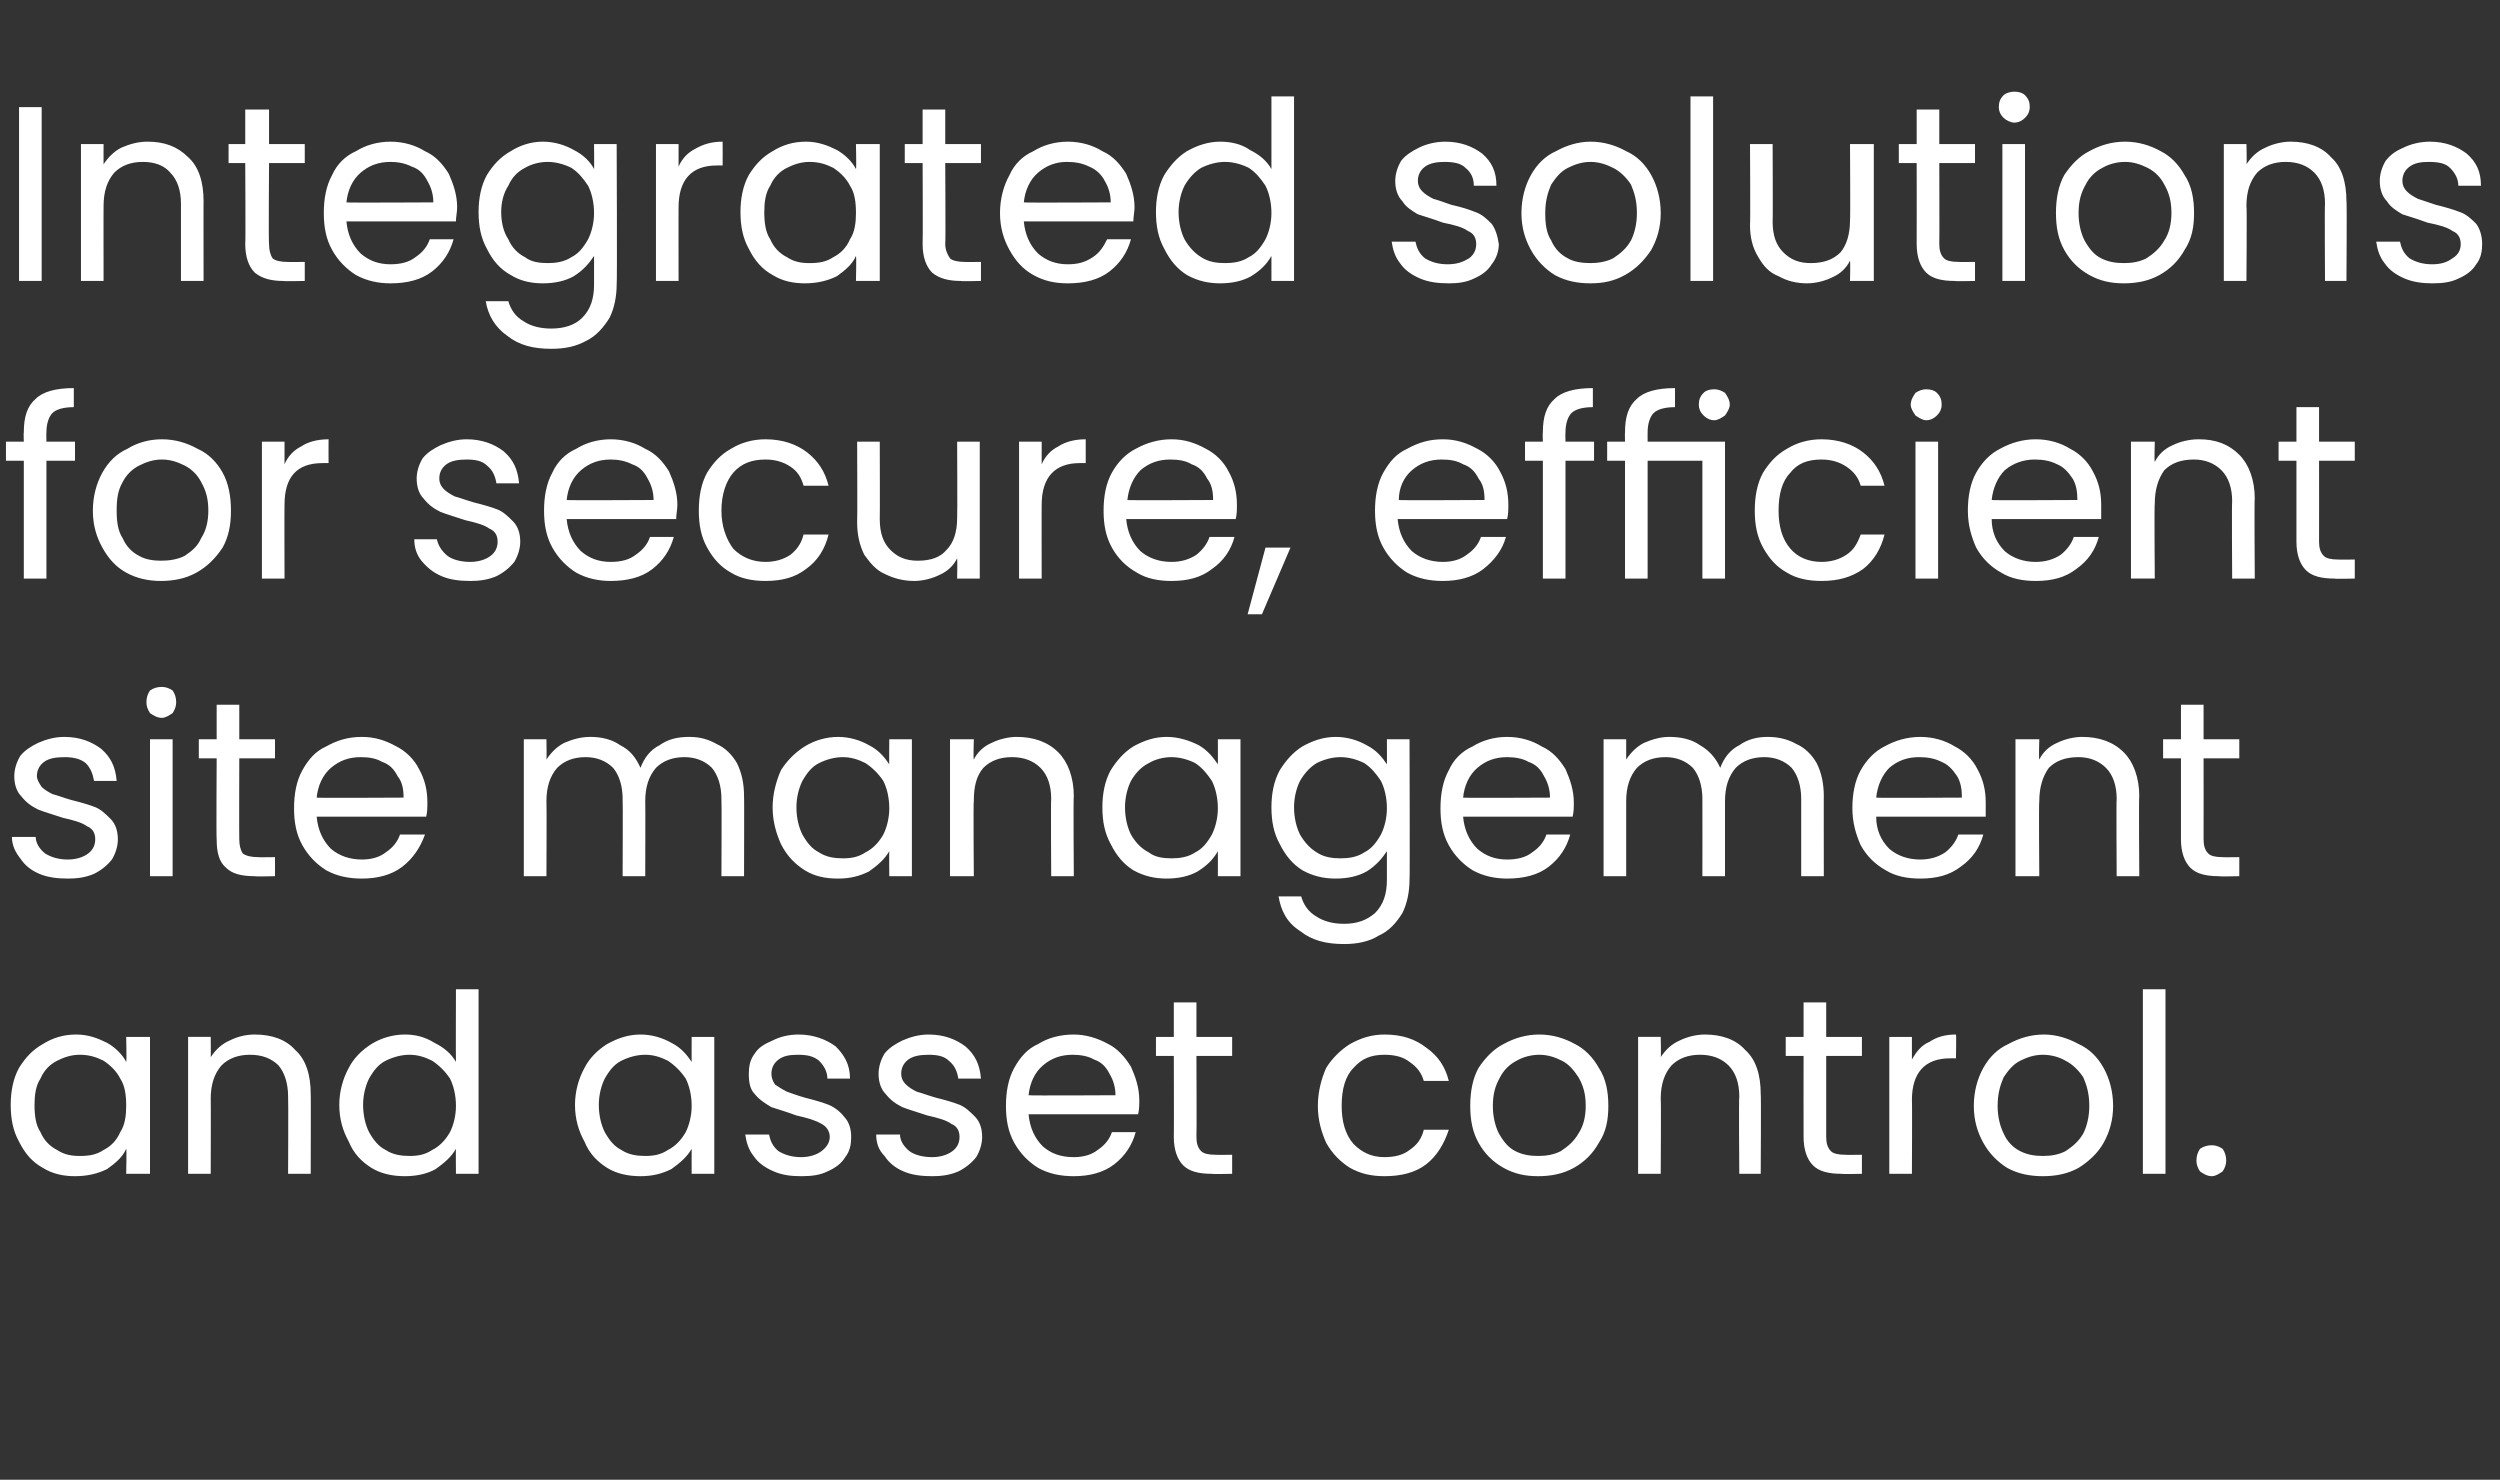
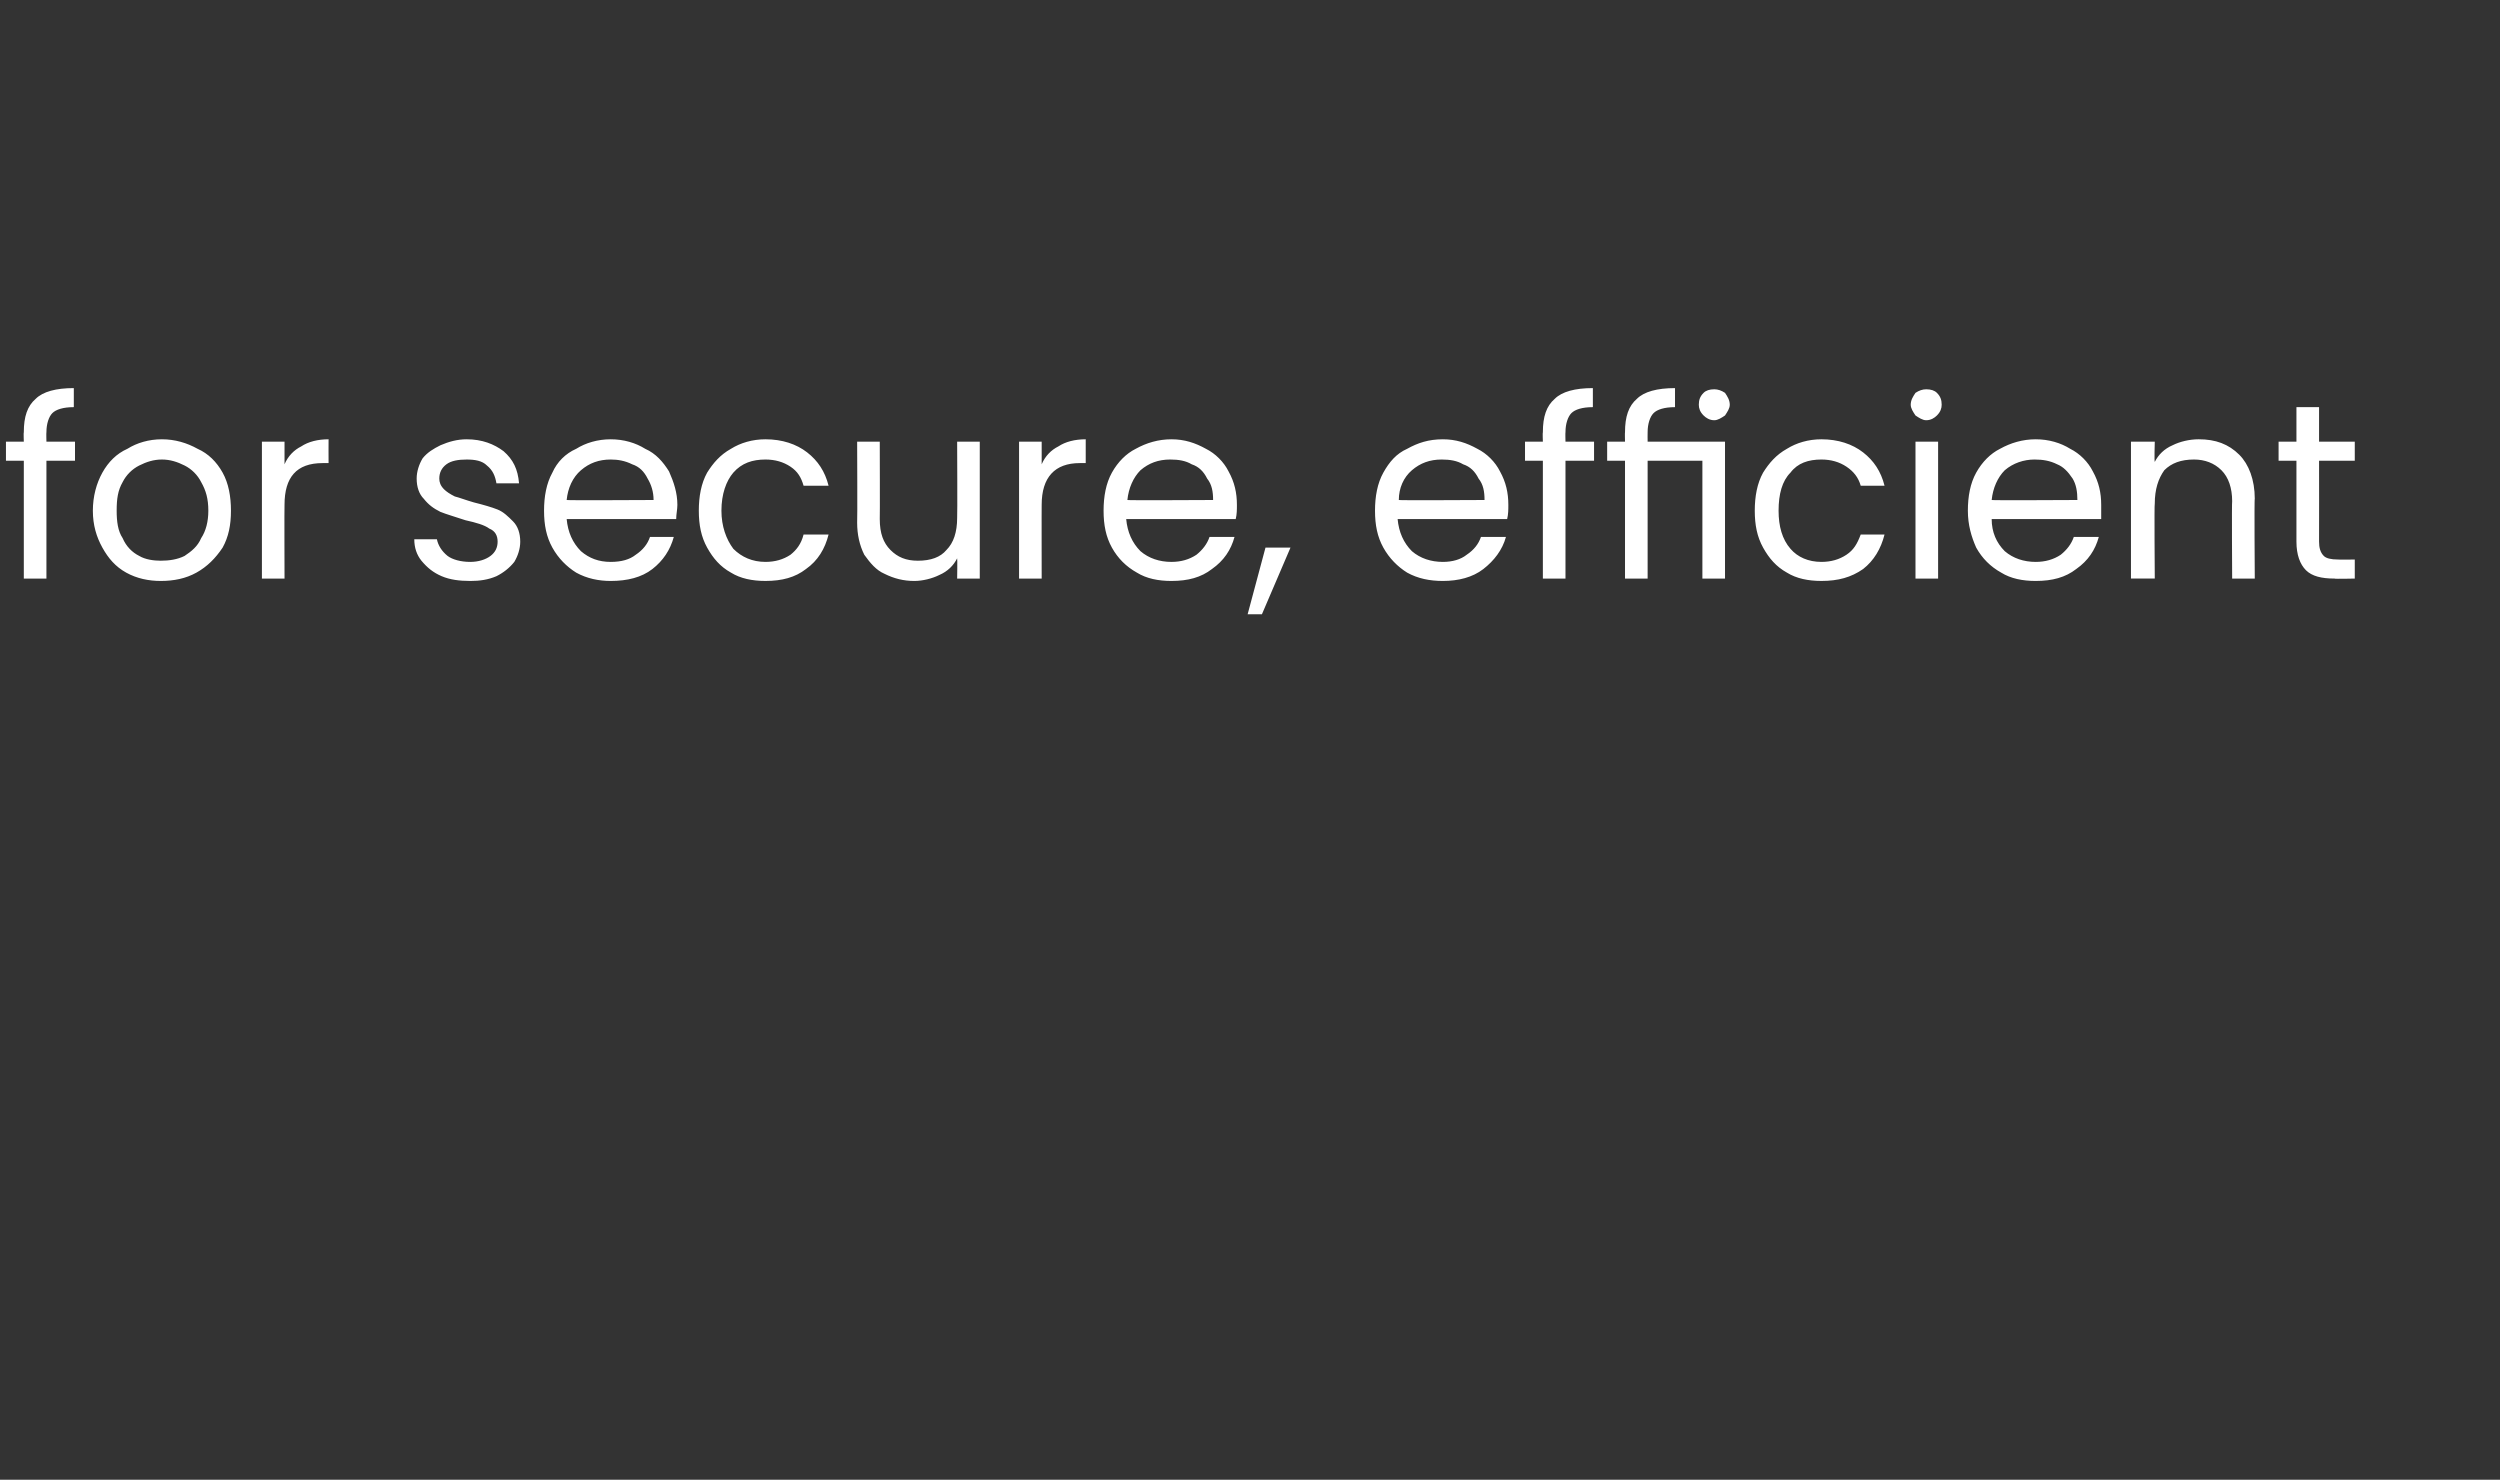
<svg xmlns="http://www.w3.org/2000/svg" version="1.1" width="210px" height="124.3px" viewBox="0 -9 210 124.3" style="top:-9px">
  <rect x="0" y="-9" width="210" height="124.3" fill="#333333" stroke="none" />
  <desc>Integrated solutions for secure, efficient site management and asset control.</desc>
  <defs />
  <g id="Polygon27695">
-     <path d="m.9 83.8c0-1.1.2-2.2.7-3.1c.5-.8 1.1-1.5 2-2c.8-.5 1.7-.8 2.8-.8c1 0 1.8.3 2.6.7c.7.4 1.3 1 1.6 1.6c.05.03 0-2.1 0-2.1l2 0l0 11.5l-2 0c0 0 .05-2.1 0-2.1c-.3.7-.9 1.2-1.6 1.7c-.8.4-1.7.6-2.7.6c-1 0-1.9-.2-2.7-.7c-.9-.5-1.5-1.2-2-2.2c-.5-.9-.7-1.9-.7-3.1c0 0 0 0 0 0zm9.7.1c0-.9-.1-1.7-.5-2.3c-.3-.6-.8-1.1-1.4-1.5c-.6-.3-1.2-.5-2-.5c-.7 0-1.3.2-1.9.5c-.6.3-1.1.8-1.4 1.5c-.4.6-.5 1.4-.5 2.2c0 .9.1 1.7.5 2.3c.3.7.8 1.2 1.4 1.5c.6.4 1.2.5 1.9.5c.8 0 1.4-.1 2-.5c.6-.3 1.1-.8 1.4-1.5c.4-.6.5-1.4.5-2.2c0 0 0 0 0 0zm10.8-6c1.4 0 2.6.4 3.4 1.3c.9.8 1.3 2.1 1.3 3.7c.02-.05 0 6.7 0 6.7l-1.9 0c0 0 .03-6.47 0-6.5c0-1.1-.3-2-.8-2.6c-.6-.6-1.4-.9-2.4-.9c-1 0-1.8.3-2.4.9c-.6.7-.9 1.6-.9 2.8c.02-.03 0 6.3 0 6.3l-1.9 0l0-11.5l1.9 0c0 0 .02 1.67 0 1.7c.4-.6.9-1.1 1.6-1.4c.6-.3 1.3-.5 2.1-.5c0 0 0 0 0 0zm7.1 5.9c0-1.1.3-2.2.8-3.1c.4-.8 1.1-1.5 1.9-2c.8-.5 1.8-.8 2.8-.8c.9 0 1.7.2 2.5.7c.8.4 1.4.9 1.8 1.6c-.02-.01 0-6.1 0-6.1l1.9 0l0 15.5l-1.9 0c0 0-.02-2.13 0-2.1c-.4.7-1 1.2-1.7 1.7c-.7.4-1.6.6-2.6.6c-1 0-2-.2-2.8-.7c-.8-.5-1.5-1.2-1.9-2.2c-.5-.9-.8-1.9-.8-3.1c0 0 0 0 0 0zm9.8.1c0-.9-.2-1.7-.5-2.3c-.4-.6-.9-1.1-1.5-1.5c-.6-.3-1.2-.5-1.9-.5c-.7 0-1.4.2-2 .5c-.6.3-1 .8-1.4 1.5c-.3.6-.5 1.4-.5 2.2c0 .9.2 1.7.5 2.3c.4.7.8 1.2 1.4 1.5c.6.4 1.3.5 2 .5c.7 0 1.3-.1 1.9-.5c.6-.3 1.1-.8 1.5-1.5c.3-.6.5-1.4.5-2.2c0 0 0 0 0 0zm10-.1c0-1.1.3-2.2.8-3.1c.4-.8 1.1-1.5 1.9-2c.9-.5 1.8-.8 2.8-.8c1 0 1.9.3 2.6.7c.8.4 1.3 1 1.7 1.6c-.01.03 0-2.1 0-2.1l1.9 0l0 11.5l-1.9 0c0 0-.01-2.1 0-2.1c-.4.7-1 1.2-1.7 1.7c-.8.4-1.6.6-2.6.6c-1 0-2-.2-2.8-.7c-.8-.5-1.5-1.2-1.9-2.2c-.5-.9-.8-1.9-.8-3.1c0 0 0 0 0 0zm9.8.1c0-.9-.2-1.7-.5-2.3c-.4-.6-.9-1.1-1.5-1.5c-.6-.3-1.2-.5-1.9-.5c-.7 0-1.4.2-2 .5c-.6.3-1 .8-1.4 1.5c-.3.6-.5 1.4-.5 2.2c0 .9.2 1.7.5 2.3c.4.7.8 1.2 1.4 1.5c.6.4 1.3.5 2 .5c.7 0 1.3-.1 1.9-.5c.6-.3 1.1-.8 1.5-1.5c.3-.6.5-1.4.5-2.2c0 0 0 0 0 0zm9.2 5.9c-.9 0-1.6-.1-2.3-.4c-.7-.3-1.3-.7-1.7-1.3c-.4-.5-.6-1.1-.7-1.8c0 0 2 0 2 0c.1.5.3 1 .8 1.4c.5.3 1.1.5 1.9.5c.7 0 1.3-.2 1.7-.5c.4-.3.7-.7.7-1.2c0-.5-.3-.9-.7-1.1c-.5-.3-1.2-.5-2.1-.7c-.8-.3-1.5-.5-2.1-.7c-.5-.3-1-.6-1.4-1.1c-.4-.4-.5-1-.5-1.7c0-.6.1-1.2.5-1.7c.3-.5.8-.8 1.5-1.1c.6-.3 1.3-.5 2.2-.5c1.2 0 2.3.4 3.1 1c.7.7 1.2 1.5 1.2 2.7c0 0-1.9 0-1.9 0c0-.6-.3-1.1-.7-1.5c-.5-.4-1-.5-1.8-.5c-.7 0-1.2.1-1.6.4c-.4.3-.6.7-.6 1.2c0 .3.1.6.3.9c.3.2.6.4 1 .6c.3.1.8.3 1.5.5c.8.2 1.5.4 2 .6c.5.2 1 .6 1.3 1c.4.4.6 1 .6 1.7c0 .6-.1 1.2-.5 1.7c-.3.5-.8.9-1.5 1.2c-.6.3-1.3.4-2.2.4c0 0 0 0 0 0zm11 0c-.9 0-1.7-.1-2.4-.4c-.7-.3-1.2-.7-1.6-1.3c-.5-.5-.7-1.1-.7-1.8c0 0 2 0 2 0c0 .5.3 1 .8 1.4c.4.3 1.1.5 1.9.5c.7 0 1.3-.2 1.7-.5c.4-.3.6-.7.6-1.2c0-.5-.2-.9-.7-1.1c-.4-.3-1.1-.5-2-.7c-.9-.3-1.6-.5-2.1-.7c-.6-.3-1-.6-1.4-1.1c-.4-.4-.6-1-.6-1.7c0-.6.2-1.2.5-1.7c.4-.5.9-.8 1.5-1.1c.7-.3 1.4-.5 2.2-.5c1.3 0 2.3.4 3.1 1c.8.7 1.2 1.5 1.3 2.7c0 0-1.9 0-1.9 0c-.1-.6-.3-1.1-.8-1.5c-.4-.4-1-.5-1.7-.5c-.7 0-1.3.1-1.7.4c-.4.3-.6.7-.6 1.2c0 .3.1.6.4.9c.2.2.5.4.9.6c.4.1.9.3 1.6.5c.8.2 1.5.4 2 .6c.5.2.9.6 1.3 1c.4.4.6 1 .6 1.7c0 .6-.2 1.2-.5 1.7c-.4.5-.9.9-1.5 1.2c-.7.3-1.4.4-2.2.4c0 0 0 0 0 0zm17.4-6.4c0 .4 0 .8-.1 1.2c0 0-9.2 0-9.2 0c.1 1.1.5 2 1.2 2.7c.7.6 1.5.9 2.6.9c.8 0 1.5-.2 2-.6c.6-.4 1-.9 1.2-1.5c0 0 2 0 2 0c-.3 1.1-.9 2-1.8 2.7c-.9.7-2.1 1-3.4 1c-1.1 0-2.1-.2-3-.7c-.8-.5-1.5-1.2-2-2.1c-.5-.9-.7-1.9-.7-3.1c0-1.2.2-2.3.7-3.2c.5-.9 1.1-1.6 2-2c.8-.5 1.8-.8 3-.8c1 0 2 .3 2.9.8c.8.4 1.4 1.1 1.9 1.9c.4.9.7 1.8.7 2.8c0 0 0 0 0 0zm-2-.4c0-.7-.2-1.3-.5-1.8c-.3-.6-.7-1-1.3-1.2c-.5-.3-1.2-.4-1.8-.4c-1 0-1.8.3-2.5.9c-.7.6-1.1 1.5-1.2 2.5c.04.04 7.3 0 7.3 0c0 0 0 .04 0 0zm6.8-3.3c0 0 .03 6.79 0 6.8c0 .5.1.9.4 1.2c.2.2.6.3 1.2.3c.02.02 1.4 0 1.4 0l0 1.6c0 0-1.69.04-1.7 0c-1.1 0-1.9-.2-2.4-.7c-.5-.5-.8-1.3-.8-2.4c.02-.01 0-6.8 0-6.8l-1.5 0l0-1.6l1.5 0l0-2.9l1.9 0l0 2.9l3 0l0 1.6l-3 0zm10.2 4.2c0-1.2.3-2.3.7-3.2c.5-.8 1.2-1.5 2-2c.9-.5 1.8-.8 2.9-.8c1.5 0 2.6.4 3.5 1.1c1 .7 1.6 1.6 1.9 2.8c0 0-2.1 0-2.1 0c-.2-.7-.6-1.2-1.2-1.6c-.5-.4-1.2-.6-2.1-.6c-1.1 0-1.9.3-2.6 1.1c-.7.7-1 1.8-1 3.2c0 1.3.3 2.4 1 3.2c.7.7 1.5 1.1 2.6 1.1c.9 0 1.6-.2 2.1-.6c.6-.4 1-.9 1.2-1.7c0 0 2.1 0 2.1 0c-.4 1.2-1 2.2-1.9 2.9c-.9.7-2.1 1-3.5 1c-1.1 0-2-.2-2.9-.7c-.8-.5-1.5-1.2-2-2.1c-.4-.9-.7-1.9-.7-3.1c0 0 0 0 0 0zm18.5 5.9c-1.1 0-2-.2-2.9-.7c-.9-.5-1.6-1.2-2.1-2.1c-.5-.9-.7-1.9-.7-3.1c0-1.2.2-2.3.7-3.2c.6-.9 1.3-1.6 2.1-2c.9-.5 1.9-.8 3-.8c1.1 0 2.1.3 3 .8c.8.4 1.5 1.1 2 2c.6.9.8 2 .8 3.2c0 1.2-.2 2.2-.8 3.1c-.5.9-1.2 1.6-2.1 2.1c-.9.5-1.9.7-3 .7c0 0 0 0 0 0zm0-1.7c.7 0 1.3-.1 1.9-.4c.6-.4 1.1-.8 1.5-1.5c.4-.6.6-1.4.6-2.3c0-1-.2-1.7-.6-2.4c-.4-.6-.8-1.1-1.4-1.4c-.6-.3-1.2-.5-1.9-.5c-.7 0-1.4.2-1.9.5c-.6.3-1.1.8-1.4 1.4c-.4.7-.6 1.4-.6 2.4c0 .9.2 1.7.5 2.3c.4.7.8 1.2 1.4 1.5c.6.3 1.2.4 1.9.4c0 0 0 0 0 0zm14-10.2c1.4 0 2.6.4 3.4 1.3c.9.8 1.3 2.1 1.3 3.7c.04-.05 0 6.7 0 6.7l-1.8 0c0 0-.05-6.47 0-6.5c0-1.1-.3-2-.9-2.6c-.6-.6-1.4-.9-2.4-.9c-1 0-1.8.3-2.4.9c-.6.7-.9 1.6-.9 2.8c.04-.03 0 6.3 0 6.3l-1.9 0l0-11.5l1.9 0c0 0 .04 1.67 0 1.7c.4-.6.9-1.1 1.6-1.4c.6-.3 1.4-.5 2.1-.5c0 0 0 0 0 0zm10.2 1.8c0 0 0 6.79 0 6.8c0 .5.1.9.4 1.2c.2.2.6.3 1.2.3c0 .02 1.4 0 1.4 0l0 1.6c0 0-1.72.04-1.7 0c-1.1 0-1.9-.2-2.4-.7c-.5-.5-.8-1.3-.8-2.4c-.01-.01 0-6.8 0-6.8l-1.5 0l0-1.6l1.5 0l0-2.9l1.9 0l0 2.9l3 0l0 1.6l-3 0zm7.2.3c.4-.7.8-1.2 1.5-1.5c.6-.4 1.3-.6 2.2-.6c.04.02 0 2 0 2c0 0-.46-.01-.5 0c-2.1 0-3.2 1.2-3.2 3.5c.03-.02 0 6.2 0 6.2l-1.9 0l0-11.5l1.9 0l0 1.9c0 0 .03 0 0 0zm11 9.8c-1.1 0-2.1-.2-3-.7c-.8-.5-1.5-1.2-2-2.1c-.5-.9-.8-1.9-.8-3.1c0-1.2.3-2.3.8-3.2c.5-.9 1.2-1.6 2.1-2c.9-.5 1.9-.8 3-.8c1 0 2 .3 2.9.8c.9.4 1.6 1.1 2.1 2c.5.9.8 2 .8 3.2c0 1.2-.3 2.2-.8 3.1c-.5.9-1.3 1.6-2.1 2.1c-.9.5-1.9.7-3 .7c0 0 0 0 0 0zm0-1.7c.7 0 1.3-.1 1.9-.4c.6-.4 1.1-.8 1.5-1.5c.3-.6.5-1.4.5-2.3c0-1-.2-1.7-.5-2.4c-.4-.6-.9-1.1-1.5-1.4c-.5-.3-1.2-.5-1.9-.5c-.7 0-1.3.2-1.9.5c-.6.3-1 .8-1.4 1.4c-.3.7-.5 1.4-.5 2.4c0 .9.2 1.7.5 2.3c.3.7.8 1.2 1.4 1.5c.6.3 1.2.4 1.9.4c0 0 0 0 0 0zm10.3-14l0 15.5l-1.9 0l0-15.5l1.9 0zm3.9 15.7c-.4 0-.7-.2-1-.4c-.2-.3-.3-.6-.3-.9c0-.4.1-.7.3-1c.3-.2.6-.3 1-.3c.3 0 .6.1.9.3c.2.3.3.6.3 1c0 .3-.1.6-.3.9c-.3.2-.6.4-.9.4c0 0 0 0 0 0z" stroke="none" fill="#fff" />
-   </g>
+     </g>
  <g id="Polygon27694">
-     <path d="m5.7 64.8c-.9 0-1.7-.1-2.4-.4c-.7-.3-1.2-.7-1.6-1.3c-.4-.5-.7-1.1-.7-1.8c0 0 2 0 2 0c0 .5.3 1 .8 1.4c.5.3 1.1.5 1.9.5c.7 0 1.3-.2 1.7-.5c.4-.3.6-.7.6-1.2c0-.5-.2-.9-.7-1.1c-.4-.3-1.1-.5-2-.7c-.9-.3-1.6-.5-2.1-.7c-.6-.3-1-.6-1.4-1.1c-.4-.4-.6-1-.6-1.7c0-.6.2-1.2.5-1.7c.4-.5.9-.8 1.5-1.1c.7-.3 1.4-.5 2.2-.5c1.3 0 2.3.4 3.1 1c.8.7 1.2 1.5 1.3 2.7c0 0-1.9 0-1.9 0c-.1-.6-.3-1.1-.7-1.5c-.5-.4-1.1-.5-1.8-.5c-.7 0-1.3.1-1.7.4c-.4.3-.6.7-.6 1.2c0 .3.2.6.4.9c.2.2.5.4.9.6c.4.1.9.3 1.6.5c.8.2 1.5.4 2 .6c.5.2.9.6 1.3 1c.4.4.6 1 .6 1.7c0 .6-.2 1.2-.5 1.7c-.4.5-.9.9-1.5 1.2c-.7.3-1.4.4-2.2.4c0 0 0 0 0 0zm7.9-13.5c-.4 0-.7-.2-1-.4c-.2-.3-.3-.6-.3-.9c0-.4.1-.7.3-1c.3-.2.6-.3 1-.3c.3 0 .6.1.9.3c.2.3.3.6.3 1c0 .3-.1.6-.3.9c-.3.2-.6.4-.9.4c0 0 0 0 0 0zm.9 1.8l0 11.5l-1.9 0l0-11.5l1.9 0zm5.6 1.6c0 0-.02 6.79 0 6.8c0 .5.1.9.3 1.2c.3.2.7.3 1.3.3c-.03.02 1.4 0 1.4 0l0 1.6c0 0-1.74.04-1.7 0c-1.1 0-1.9-.2-2.4-.7c-.6-.5-.8-1.3-.8-2.4c-.04-.01 0-6.8 0-6.8l-1.5 0l0-1.6l1.5 0l0-2.9l1.9 0l0 2.9l3 0l0 1.6l-3 0zm15.8 3.7c0 .4 0 .8-.1 1.2c0 0-9.2 0-9.2 0c.1 1.1.5 2 1.2 2.7c.7.6 1.6.9 2.6.9c.8 0 1.5-.2 2-.6c.6-.4 1-.9 1.2-1.5c0 0 2.1 0 2.1 0c-.4 1.1-1 2-1.9 2.7c-.9.7-2.1 1-3.4 1c-1.1 0-2.1-.2-3-.7c-.8-.5-1.5-1.2-2-2.1c-.5-.9-.7-1.9-.7-3.1c0-1.2.2-2.3.7-3.2c.5-.9 1.1-1.6 2-2c.9-.5 1.8-.8 3-.8c1.1 0 2 .3 2.9.8c.8.4 1.5 1.1 1.9 1.9c.5.9.7 1.8.7 2.8c0 0 0 0 0 0zm-2-.4c0-.7-.1-1.3-.5-1.8c-.3-.6-.7-1-1.3-1.2c-.5-.3-1.1-.4-1.8-.4c-1 0-1.8.3-2.5.9c-.7.6-1.1 1.5-1.2 2.5c.05.04 7.3 0 7.3 0c0 0 .01.04 0 0zm24-5.1c.9 0 1.6.2 2.3.6c.7.3 1.3.9 1.7 1.6c.4.8.6 1.7.6 2.8c.02-.05 0 6.7 0 6.7l-1.9 0c0 0 .03-6.47 0-6.5c0-1.1-.3-2-.8-2.6c-.6-.6-1.4-.9-2.3-.9c-1 0-1.8.3-2.4.9c-.6.7-.9 1.6-.9 2.8c.02 0 0 6.3 0 6.3l-1.9 0c0 0 .03-6.47 0-6.5c0-1.1-.3-2-.8-2.6c-.6-.6-1.4-.9-2.3-.9c-1 0-1.8.3-2.4.9c-.6.7-.9 1.6-.9 2.8c.03 0 0 6.3 0 6.3l-1.9 0l0-11.5l1.9 0c0 0 .03 1.69 0 1.7c.4-.6.9-1.1 1.5-1.4c.7-.3 1.4-.5 2.2-.5c.9 0 1.8.2 2.5.7c.8.4 1.3 1 1.7 1.9c.3-.8.8-1.5 1.6-1.9c.7-.5 1.5-.7 2.5-.7c0 0 0 0 0 0zm7 5.9c0-1.1.3-2.2.7-3.1c.5-.8 1.2-1.5 2-2c.8-.5 1.8-.8 2.8-.8c1 0 1.9.3 2.6.7c.8.4 1.3 1 1.7 1.6c-.02.03 0-2.1 0-2.1l1.9 0l0 11.5l-1.9 0c0 0-.02-2.1 0-2.1c-.4.7-1 1.2-1.7 1.7c-.8.4-1.6.6-2.6.6c-1.1 0-2-.2-2.8-.7c-.8-.5-1.5-1.2-2-2.2c-.4-.9-.7-1.9-.7-3.1c0 0 0 0 0 0zm9.8.1c0-.9-.2-1.7-.5-2.3c-.4-.6-.9-1.1-1.5-1.5c-.6-.3-1.2-.5-1.9-.5c-.7 0-1.4.2-2 .5c-.6.3-1 .8-1.4 1.5c-.3.6-.5 1.4-.5 2.2c0 .9.2 1.7.5 2.3c.4.7.8 1.2 1.4 1.5c.6.4 1.3.5 2 .5c.7 0 1.3-.1 1.9-.5c.6-.3 1.1-.8 1.5-1.5c.3-.6.5-1.4.5-2.2c0 0 0 0 0 0zm10.7-6c1.4 0 2.6.4 3.5 1.3c.8.8 1.3 2.1 1.3 3.7c-.05-.05 0 6.7 0 6.7l-1.9 0c0 0-.04-6.47 0-6.5c0-1.1-.3-2-.9-2.6c-.6-.6-1.4-.9-2.4-.9c-1 0-1.8.3-2.4.9c-.6.7-.8 1.6-.8 2.8c-.05-.03 0 6.3 0 6.3l-2 0l0-11.5l2 0c0 0-.05 1.67 0 1.7c.3-.6.8-1.1 1.5-1.4c.6-.3 1.4-.5 2.1-.5c0 0 0 0 0 0zm7.2 5.9c0-1.1.2-2.2.7-3.1c.5-.8 1.1-1.5 1.9-2c.9-.5 1.8-.8 2.8-.8c1 0 1.9.3 2.7.7c.7.4 1.2 1 1.6 1.6c.01.03 0-2.1 0-2.1l1.9 0l0 11.5l-1.9 0c0 0 .01-2.1 0-2.1c-.4.7-.9 1.2-1.7 1.7c-.7.4-1.6.6-2.6.6c-1 0-1.9-.2-2.8-.7c-.8-.5-1.4-1.2-1.9-2.2c-.5-.9-.7-1.9-.7-3.1c0 0 0 0 0 0zm9.7.1c0-.9-.2-1.7-.5-2.3c-.4-.6-.8-1.1-1.4-1.5c-.6-.3-1.3-.5-2-.5c-.7 0-1.4.2-1.9.5c-.6.3-1.1.8-1.5 1.5c-.3.6-.5 1.4-.5 2.2c0 .9.2 1.7.5 2.3c.4.7.9 1.2 1.5 1.5c.5.4 1.2.5 1.9.5c.7 0 1.4-.1 2-.5c.6-.3 1-.8 1.4-1.5c.3-.6.5-1.4.5-2.2c0 0 0 0 0 0zm9.9-6c1 0 1.9.3 2.6.7c.8.4 1.3 1 1.7 1.6c.01.03 0-2.1 0-2.1l1.9 0c0 0 .04 11.79 0 11.8c0 1-.2 2-.6 2.8c-.5.8-1.1 1.5-2 1.9c-.8.5-1.8.7-2.9.7c-1.5 0-2.7-.3-3.7-1.1c-1.1-.7-1.6-1.7-1.8-2.9c0 0 1.9 0 1.9 0c.2.7.6 1.3 1.3 1.7c.6.4 1.4.6 2.3.6c1.1 0 1.9-.3 2.6-.9c.7-.7 1-1.6 1-2.8c0 0 0-2.4 0-2.4c-.4.6-.9 1.2-1.7 1.7c-.7.4-1.6.6-2.6.6c-1 0-1.9-.2-2.8-.7c-.8-.5-1.4-1.2-1.9-2.2c-.5-.9-.7-1.9-.7-3.1c0-1.1.2-2.2.7-3.1c.5-.8 1.1-1.5 1.9-2c.9-.5 1.8-.8 2.8-.8c0 0 0 0 0 0zm4.3 6c0-.9-.2-1.7-.5-2.3c-.4-.6-.8-1.1-1.4-1.5c-.6-.3-1.3-.5-2-.5c-.7 0-1.4.2-2 .5c-.5.3-1 .8-1.4 1.5c-.3.6-.5 1.4-.5 2.2c0 .9.2 1.7.5 2.3c.4.7.9 1.2 1.4 1.5c.6.4 1.3.5 2 .5c.7 0 1.4-.1 2-.5c.6-.3 1-.8 1.4-1.5c.3-.6.5-1.4.5-2.2c0 0 0 0 0 0zm15.7-.5c0 .4 0 .8-.1 1.2c0 0-9.2 0-9.2 0c.1 1.1.5 2 1.2 2.7c.7.6 1.5.9 2.5.9c.9 0 1.6-.2 2.1-.6c.6-.4 1-.9 1.2-1.5c0 0 2 0 2 0c-.3 1.1-.9 2-1.8 2.7c-.9.7-2.1 1-3.5 1c-1 0-2-.2-2.9-.7c-.8-.5-1.5-1.2-2-2.1c-.5-.9-.7-1.9-.7-3.1c0-1.2.2-2.3.7-3.2c.4-.9 1.1-1.6 2-2c.8-.5 1.8-.8 2.9-.8c1.1 0 2.1.3 2.9.8c.9.4 1.5 1.1 2 1.9c.4.9.7 1.8.7 2.8c0 0 0 0 0 0zm-2-.4c0-.7-.2-1.3-.5-1.8c-.3-.6-.7-1-1.3-1.2c-.5-.3-1.2-.4-1.8-.4c-1 0-1.8.3-2.5.9c-.7.6-1.1 1.5-1.2 2.5c.03.04 7.3 0 7.3 0c0 0 0 .04 0 0zm18.3-5.1c.9 0 1.7.2 2.4.6c.7.3 1.3.9 1.7 1.6c.4.8.6 1.7.6 2.8c-.01-.05 0 6.7 0 6.7l-1.9 0c0 0 0-6.47 0-6.5c0-1.1-.3-2-.8-2.6c-.6-.6-1.4-.9-2.3-.9c-1 0-1.8.3-2.4.9c-.6.7-.9 1.6-.9 2.8c0 0 0 6.3 0 6.3l-1.9 0c0 0 .01-6.47 0-6.5c0-1.1-.3-2-.8-2.6c-.6-.6-1.4-.9-2.3-.9c-1 0-1.8.3-2.4.9c-.6.7-.9 1.6-.9 2.8c0 0 0 6.3 0 6.3l-1.9 0l0-11.5l1.9 0c0 0 0 1.69 0 1.7c.4-.6.9-1.1 1.5-1.4c.7-.3 1.4-.5 2.1-.5c1 0 1.9.2 2.6.7c.7.4 1.3 1 1.7 1.9c.3-.8.8-1.5 1.6-1.9c.7-.5 1.5-.7 2.4-.7c0 0 0 0 0 0zm18.3 5.5c0 .4 0 .8 0 1.2c0 0-9.2 0-9.2 0c0 1.1.4 2 1.1 2.7c.7.6 1.6.9 2.6.9c.8 0 1.5-.2 2.1-.6c.5-.4.9-.9 1.1-1.5c0 0 2.1 0 2.1 0c-.3 1.1-.9 2-1.9 2.7c-.9.7-2 1-3.4 1c-1.1 0-2.1-.2-2.9-.7c-.9-.5-1.6-1.2-2.1-2.1c-.4-.9-.7-1.9-.7-3.1c0-1.2.2-2.3.7-3.2c.5-.9 1.2-1.6 2-2c.9-.5 1.9-.8 3-.8c1.1 0 2.1.3 2.9.8c.8.4 1.5 1.1 1.9 1.9c.5.9.7 1.8.7 2.8c0 0 0 0 0 0zm-2-.4c0-.7-.1-1.3-.4-1.8c-.4-.6-.8-1-1.3-1.2c-.6-.3-1.2-.4-1.9-.4c-1 0-1.8.3-2.5.9c-.6.6-1 1.5-1.1 2.5c-.02.04 7.2 0 7.2 0c0 0 .05.04 0 0zm10.1-5.1c1.4 0 2.6.4 3.5 1.3c.8.8 1.3 2.1 1.3 3.7c-.05-.05 0 6.7 0 6.7l-1.9 0c0 0-.04-6.47 0-6.5c0-1.1-.3-2-.9-2.6c-.6-.6-1.4-.9-2.3-.9c-1.1 0-1.9.3-2.5.9c-.5.7-.8 1.6-.8 2.8c-.05-.03 0 6.3 0 6.3l-2 0l0-11.5l2 0c0 0-.05 1.67 0 1.7c.3-.6.8-1.1 1.5-1.4c.6-.3 1.4-.5 2.1-.5c0 0 0 0 0 0zm10.2 1.8c0 0 .01 6.79 0 6.8c0 .5.1.9.4 1.2c.2.2.6.3 1.2.3c.01.02 1.4 0 1.4 0l0 1.6c0 0-1.71.04-1.7 0c-1.1 0-1.9-.2-2.4-.7c-.5-.5-.8-1.3-.8-2.4c0-.01 0-6.8 0-6.8l-1.5 0l0-1.6l1.5 0l0-2.9l1.9 0l0 2.9l3 0l0 1.6l-3 0z" stroke="none" fill="#fff" />
-   </g>
+     </g>
  <g id="Polygon27693">
    <path d="m6.3 29.7l-2.4 0l0 9.9l-1.9 0l0-9.9l-1.5 0l0-1.6l1.5 0c0 0-.03-.79 0-.8c0-1.3.3-2.2 1-2.8c.6-.6 1.7-.9 3.2-.9c0 0 0 1.6 0 1.6c-.9 0-1.5.2-1.8.5c-.3.3-.5.9-.5 1.6c-.02.01 0 .8 0 .8l2.4 0l0 1.6zm7.2 10.1c-1 0-2-.2-2.9-.7c-.9-.5-1.5-1.2-2-2.1c-.5-.9-.8-1.9-.8-3.1c0-1.2.3-2.3.8-3.2c.5-.9 1.2-1.6 2.1-2c.8-.5 1.8-.8 2.9-.8c1.1 0 2.1.3 3 .8c.9.4 1.6 1.1 2.1 2c.5.9.7 2 .7 3.2c0 1.2-.2 2.2-.7 3.1c-.6.9-1.3 1.6-2.2 2.1c-.9.5-1.9.7-3 .7c0 0 0 0 0 0zm0-1.7c.7 0 1.4-.1 2-.4c.6-.4 1.1-.8 1.4-1.5c.4-.6.6-1.4.6-2.3c0-1-.2-1.7-.6-2.4c-.3-.6-.8-1.1-1.4-1.4c-.6-.3-1.2-.5-1.9-.5c-.7 0-1.3.2-1.9.5c-.6.3-1.1.8-1.4 1.4c-.4.7-.5 1.4-.5 2.4c0 .9.1 1.7.5 2.3c.3.7.8 1.2 1.4 1.5c.5.3 1.2.4 1.8.4c0 0 0 0 0 0zm10.4-8.1c.3-.7.8-1.2 1.4-1.5c.6-.4 1.4-.6 2.3-.6c-.01.02 0 2 0 2c0 0-.51-.01-.5 0c-2.2 0-3.2 1.2-3.2 3.5c-.02-.02 0 6.2 0 6.2l-1.9 0l0-11.5l1.9 0l0 1.9c0 0-.02 0 0 0zm15.6 9.8c-.9 0-1.7-.1-2.4-.4c-.7-.3-1.2-.7-1.7-1.3c-.4-.5-.6-1.1-.6-1.8c0 0 1.9 0 1.9 0c.1.5.4 1 .9 1.4c.4.3 1.1.5 1.9.5c.7 0 1.3-.2 1.7-.5c.4-.3.6-.7.6-1.2c0-.5-.2-.9-.7-1.1c-.4-.3-1.1-.5-2-.7c-.9-.3-1.6-.5-2.1-.7c-.6-.3-1-.6-1.4-1.1c-.4-.4-.6-1-.6-1.7c0-.6.2-1.2.5-1.7c.4-.5.9-.8 1.5-1.1c.7-.3 1.4-.5 2.2-.5c1.3 0 2.3.4 3.1 1c.8.7 1.2 1.5 1.3 2.7c0 0-1.9 0-1.9 0c-.1-.6-.3-1.1-.8-1.5c-.4-.4-1-.5-1.7-.5c-.7 0-1.3.1-1.7.4c-.4.3-.6.7-.6 1.2c0 .3.1.6.4.9c.2.2.5.4.9.6c.4.1.9.3 1.6.5c.8.2 1.5.4 2 .6c.5.2.9.6 1.3 1c.4.4.6 1 .6 1.7c0 .6-.2 1.2-.5 1.7c-.4.5-.9.9-1.5 1.2c-.7.3-1.4.4-2.2.4c0 0 0 0 0 0zm17.4-6.4c0 .4-.1.8-.1 1.2c0 0-9.2 0-9.2 0c.1 1.1.5 2 1.2 2.7c.7.6 1.5.9 2.5.9c.9 0 1.6-.2 2.1-.6c.6-.4 1-.9 1.2-1.5c0 0 2 0 2 0c-.3 1.1-.9 2-1.8 2.7c-.9.7-2.1 1-3.5 1c-1 0-2-.2-2.9-.7c-.8-.5-1.5-1.2-2-2.1c-.5-.9-.7-1.9-.7-3.1c0-1.2.2-2.3.7-3.2c.4-.9 1.1-1.6 2-2c.8-.5 1.8-.8 2.9-.8c1.1 0 2.1.3 2.9.8c.9.4 1.5 1.1 2 1.9c.4.9.7 1.8.7 2.8c0 0 0 0 0 0zm-2-.4c0-.7-.2-1.3-.5-1.8c-.3-.6-.7-1-1.3-1.2c-.6-.3-1.2-.4-1.8-.4c-1 0-1.8.3-2.5.9c-.7.6-1.1 1.5-1.2 2.5c.03.04 7.3 0 7.3 0c0 0-.01.04 0 0zm3.8.9c0-1.2.2-2.3.7-3.2c.5-.8 1.1-1.5 2-2c.8-.5 1.8-.8 2.9-.8c1.4 0 2.6.4 3.5 1.1c.9.7 1.5 1.6 1.8 2.8c0 0-2.1 0-2.1 0c-.2-.7-.5-1.2-1.1-1.6c-.6-.4-1.3-.6-2.1-.6c-1.1 0-2 .3-2.7 1.1c-.6.7-1 1.8-1 3.2c0 1.3.4 2.4 1 3.2c.7.7 1.6 1.1 2.7 1.1c.8 0 1.5-.2 2.1-.6c.5-.4.9-.9 1.1-1.7c0 0 2.1 0 2.1 0c-.3 1.2-.9 2.2-1.9 2.9c-.9.7-2 1-3.4 1c-1.1 0-2.1-.2-2.9-.7c-.9-.5-1.5-1.2-2-2.1c-.5-.9-.7-1.9-.7-3.1c0 0 0 0 0 0zm23.6-5.8l0 11.5l-1.9 0c0 0 .03-1.66 0-1.7c-.3.6-.8 1.1-1.5 1.4c-.6.3-1.4.5-2.1.5c-.9 0-1.7-.2-2.5-.6c-.7-.3-1.2-.9-1.7-1.6c-.4-.8-.6-1.7-.6-2.7c.03-.03 0-6.8 0-6.8l1.9 0c0 0 .02 6.52 0 6.5c0 1.2.3 2 .9 2.6c.6.6 1.3.9 2.3.9c1.1 0 1.9-.3 2.4-.9c.6-.6.9-1.5.9-2.7c.03-.05 0-6.4 0-6.4l1.9 0zm5.2 1.9c.3-.7.8-1.2 1.4-1.5c.6-.4 1.4-.6 2.3-.6c0 .02 0 2 0 2c0 0-.5-.01-.5 0c-2.1 0-3.2 1.2-3.2 3.5c-.01-.02 0 6.2 0 6.2l-1.9 0l0-11.5l1.9 0l0 1.9c0 0-.01 0 0 0zm16.4 3.4c0 .4 0 .8-.1 1.2c0 0-9.2 0-9.2 0c.1 1.1.5 2 1.2 2.7c.7.6 1.6.9 2.6.9c.8 0 1.5-.2 2.1-.6c.5-.4.9-.9 1.1-1.5c0 0 2.1 0 2.1 0c-.3 1.1-.9 2-1.9 2.7c-.9.7-2 1-3.4 1c-1.1 0-2.1-.2-2.9-.7c-.9-.5-1.6-1.2-2.1-2.1c-.5-.9-.7-1.9-.7-3.1c0-1.2.2-2.3.7-3.2c.5-.9 1.2-1.6 2-2c.9-.5 1.9-.8 3-.8c1.1 0 2 .3 2.9.8c.8.4 1.5 1.1 1.9 1.9c.5.9.7 1.8.7 2.8c0 0 0 0 0 0zm-2-.4c0-.7-.1-1.3-.5-1.8c-.3-.6-.7-1-1.3-1.2c-.5-.3-1.1-.4-1.8-.4c-1 0-1.8.3-2.5.9c-.6.6-1 1.5-1.1 2.5c-.03.04 7.2 0 7.2 0c0 0 .03.04 0 0zm6.5 4l-2.4 5.6l-1.2 0l1.5-5.6l2.1 0zm18.3-3.6c0 .4 0 .8-.1 1.2c0 0-9.2 0-9.2 0c.1 1.1.5 2 1.2 2.7c.7.6 1.6.9 2.6.9c.8 0 1.5-.2 2-.6c.6-.4 1-.9 1.2-1.5c0 0 2.1 0 2.1 0c-.3 1.1-1 2-1.9 2.7c-.9.7-2.1 1-3.4 1c-1.1 0-2.1-.2-3-.7c-.8-.5-1.5-1.2-2-2.1c-.5-.9-.7-1.9-.7-3.1c0-1.2.2-2.3.7-3.2c.5-.9 1.1-1.6 2-2c.9-.5 1.8-.8 3-.8c1.1 0 2 .3 2.9.8c.8.4 1.5 1.1 1.9 1.9c.5.9.7 1.8.7 2.8c0 0 0 0 0 0zm-2-.4c0-.7-.1-1.3-.5-1.8c-.3-.6-.7-1-1.3-1.2c-.5-.3-1.1-.4-1.8-.4c-1 0-1.8.3-2.5.9c-.7.6-1.1 1.5-1.1 2.5c-.05.04 7.2 0 7.2 0c0 0 .02.04 0 0zm9.2-3.3l-2.4 0l0 9.9l-1.9 0l0-9.9l-1.5 0l0-1.6l1.5 0c0 0-.03-.79 0-.8c0-1.3.3-2.2 1-2.8c.6-.6 1.7-.9 3.2-.9c0 0 0 1.6 0 1.6c-.9 0-1.5.2-1.8.5c-.3.3-.5.9-.5 1.6c-.02.01 0 .8 0 .8l2.4 0l0 1.6zm4.5-1.6l6.5 0l0 11.5l-1.9 0l0-9.9l-4.6 0l0 9.9l-1.9 0l0-9.9l-1.5 0l0-1.6l1.5 0c0 0-.02-.79 0-.8c0-1.3.3-2.2 1-2.8c.6-.6 1.7-.9 3.2-.9c0 0 0 1.6 0 1.6c-.9 0-1.5.2-1.8.5c-.3.3-.5.9-.5 1.6c-.01.01 0 .8 0 .8zm5.6-1.8c-.4 0-.7-.2-.9-.4c-.3-.3-.4-.6-.4-.9c0-.4.1-.7.4-1c.2-.2.5-.3.9-.3c.3 0 .6.1.9.3c.2.3.4.6.4 1c0 .3-.2.6-.4.9c-.3.2-.6.4-.9.4c0 0 0 0 0 0zm3.4 7.6c0-1.2.2-2.3.7-3.2c.5-.8 1.1-1.5 2-2c.8-.5 1.8-.8 2.9-.8c1.4 0 2.6.4 3.5 1.1c.9.7 1.5 1.6 1.8 2.8c0 0-2 0-2 0c-.2-.7-.6-1.2-1.2-1.6c-.6-.4-1.3-.6-2.1-.6c-1.1 0-2 .3-2.6 1.1c-.7.7-1 1.8-1 3.2c0 1.3.3 2.4 1 3.2c.6.7 1.5 1.1 2.6 1.1c.8 0 1.5-.2 2.1-.6c.6-.4.9-.9 1.2-1.7c0 0 2 0 2 0c-.3 1.2-.9 2.2-1.8 2.9c-1 .7-2.1 1-3.5 1c-1.1 0-2.1-.2-2.9-.7c-.9-.5-1.5-1.2-2-2.1c-.5-.9-.7-1.9-.7-3.1c0 0 0 0 0 0zm14.4-7.6c-.3 0-.6-.2-.9-.4c-.2-.3-.4-.6-.4-.9c0-.4.2-.7.4-1c.3-.2.6-.3.9-.3c.4 0 .7.1.9.3c.3.3.4.6.4 1c0 .3-.1.6-.4.9c-.2.2-.5.4-.9.4c0 0 0 0 0 0zm1 1.8l0 11.5l-1.9 0l0-11.5l1.9 0zm13.7 5.3c0 .4 0 .8 0 1.2c0 0-9.2 0-9.2 0c0 1.1.4 2 1.1 2.7c.7.6 1.6.9 2.6.9c.8 0 1.5-.2 2.1-.6c.5-.4.9-.9 1.1-1.5c0 0 2.1 0 2.1 0c-.3 1.1-.9 2-1.9 2.7c-.9.7-2 1-3.4 1c-1.1 0-2.1-.2-2.9-.7c-.9-.5-1.6-1.2-2.1-2.1c-.4-.9-.7-1.9-.7-3.1c0-1.2.2-2.3.7-3.2c.5-.9 1.2-1.6 2-2c.9-.5 1.9-.8 3-.8c1.1 0 2.1.3 2.9.8c.8.4 1.5 1.1 1.9 1.9c.5.9.7 1.8.7 2.8c0 0 0 0 0 0zm-2-.4c0-.7-.1-1.3-.4-1.8c-.4-.6-.8-1-1.3-1.2c-.6-.3-1.2-.4-1.9-.4c-.9 0-1.8.3-2.5.9c-.6.6-1 1.5-1.1 2.5c-.02.04 7.2 0 7.2 0c0 0 .05.04 0 0zm10.2-5.1c1.4 0 2.5.4 3.4 1.3c.8.8 1.3 2.1 1.3 3.7c-.05-.05 0 6.7 0 6.7l-1.9 0c0 0-.04-6.47 0-6.5c0-1.1-.3-2-.9-2.6c-.6-.6-1.4-.9-2.3-.9c-1.1 0-1.9.3-2.5.9c-.5.7-.8 1.6-.8 2.8c-.05-.03 0 6.3 0 6.3l-2 0l0-11.5l2 0c0 0-.05 1.67 0 1.7c.3-.6.8-1.1 1.5-1.4c.6-.3 1.4-.5 2.2-.5c0 0 0 0 0 0zm10.1 1.8c0 0 .01 6.79 0 6.8c0 .5.1.9.4 1.2c.2.2.6.3 1.2.3c.01.02 1.4 0 1.4 0l0 1.6c0 0-1.7.04-1.7 0c-1.1 0-1.9-.2-2.4-.7c-.5-.5-.8-1.3-.8-2.4c0-.01 0-6.8 0-6.8l-1.5 0l0-1.6l1.5 0l0-2.9l1.9 0l0 2.9l3 0l0 1.6l-3 0z" stroke="none" fill="#fff" />
  </g>
  <g id="Polygon27692">
-     <path d="m3.5 0l0 14.6l-1.9 0l0-14.6l1.9 0zm8.9 2.9c1.4 0 2.5.4 3.4 1.3c.9.8 1.3 2.1 1.3 3.7c-.01-.05 0 6.7 0 6.7l-1.9 0c0 0 0-6.47 0-6.5c0-1.1-.3-2-.9-2.6c-.5-.6-1.3-.9-2.3-.9c-1 0-1.8.3-2.4.9c-.6.7-.9 1.6-.9 2.8c-.01-.03 0 6.3 0 6.3l-1.9 0l0-11.5l1.9 0c0 0-.01 1.67 0 1.7c.4-.6.9-1.1 1.5-1.4c.7-.3 1.4-.5 2.2-.5c0 0 0 0 0 0zm10.2 1.8c0 0-.05 6.79 0 6.8c0 .5.1.9.3 1.2c.2.2.7.3 1.2.3c.05.02 1.5 0 1.5 0l0 1.6c0 0-1.77.04-1.8 0c-1 0-1.8-.2-2.4-.7c-.5-.5-.8-1.3-.8-2.4c.04-.01 0-6.8 0-6.8l-1.4 0l0-1.6l1.4 0l0-2.9l2 0l0 2.9l3 0l0 1.6l-3 0zm15.8 3.7c0 .4-.1.8-.1 1.2c0 0-9.2 0-9.2 0c.1 1.1.5 2 1.2 2.7c.7.6 1.5.9 2.5.9c.9 0 1.6-.2 2.1-.6c.6-.4 1-.9 1.2-1.5c0 0 2 0 2 0c-.3 1.1-.9 2-1.8 2.7c-.9.7-2.1 1-3.5 1c-1 0-2-.2-2.9-.7c-.8-.5-1.5-1.2-2-2.1c-.5-.9-.7-1.9-.7-3.1c0-1.2.2-2.3.7-3.2c.4-.9 1.1-1.6 2-2c.8-.5 1.8-.8 2.9-.8c1.1 0 2.1.3 2.9.8c.9.4 1.5 1.1 2 1.9c.4.9.7 1.8.7 2.8c0 0 0 0 0 0zm-2-.4c0-.7-.2-1.3-.5-1.8c-.3-.6-.7-1-1.3-1.2c-.6-.3-1.2-.4-1.8-.4c-1 0-1.8.3-2.5.9c-.7.6-1.1 1.5-1.2 2.5c.03.04 7.3 0 7.3 0c0 0-.01.04 0 0zm9.2-5.1c1 0 1.9.3 2.6.7c.8.4 1.4 1 1.7 1.6c.02.03 0-2.1 0-2.1l1.9 0c0 0 .05 11.79 0 11.8c0 1-.2 2-.6 2.8c-.5.8-1.1 1.5-1.9 1.9c-.9.5-1.8.7-3 .7c-1.5 0-2.7-.3-3.7-1.1c-1-.7-1.6-1.7-1.8-2.9c0 0 1.9 0 1.9 0c.2.7.6 1.3 1.3 1.7c.6.4 1.4.6 2.3.6c1.1 0 2-.3 2.6-.9c.7-.7 1-1.6 1-2.8c0 0 0-2.4 0-2.4c-.4.6-.9 1.2-1.7 1.7c-.7.4-1.6.6-2.6.6c-1 0-1.9-.2-2.7-.7c-.9-.5-1.5-1.2-2-2.2c-.5-.9-.7-1.9-.7-3.1c0-1.1.2-2.2.7-3.1c.5-.8 1.1-1.5 2-2c.8-.5 1.7-.8 2.7-.8c0 0 0 0 0 0zm4.3 6c0-.9-.2-1.7-.5-2.3c-.4-.6-.8-1.1-1.4-1.5c-.6-.3-1.3-.5-2-.5c-.7 0-1.4.2-1.9.5c-.6.3-1.1.8-1.4 1.5c-.4.6-.6 1.4-.6 2.2c0 .9.2 1.7.6 2.3c.3.7.8 1.2 1.4 1.5c.5.4 1.2.5 1.9.5c.7 0 1.4-.1 2-.5c.6-.3 1-.8 1.4-1.5c.3-.6.5-1.4.5-2.2c0 0 0 0 0 0zm7.1-3.9c.3-.7.8-1.2 1.4-1.5c.7-.4 1.4-.6 2.3-.6c.01.02 0 2 0 2c0 0-.49-.01-.5 0c-2.1 0-3.2 1.2-3.2 3.5c-.01-.02 0 6.2 0 6.2l-1.9 0l0-11.5l1.9 0l0 1.9c0 0-.01 0 0 0zm5.2 3.8c0-1.1.2-2.2.7-3.1c.5-.8 1.1-1.5 2-2c.8-.5 1.7-.8 2.8-.8c1 0 1.8.3 2.6.7c.7.4 1.3 1 1.6 1.6c.05.03 0-2.1 0-2.1l2 0l0 11.5l-2 0c0 0 .05-2.1 0-2.1c-.3.7-.9 1.2-1.6 1.7c-.8.4-1.7.6-2.7.6c-1 0-1.9-.2-2.7-.7c-.9-.5-1.5-1.2-2-2.2c-.5-.9-.7-1.9-.7-3.1c0 0 0 0 0 0zm9.7.1c0-.9-.1-1.7-.5-2.3c-.3-.6-.8-1.1-1.4-1.5c-.6-.3-1.2-.5-2-.5c-.7 0-1.3.2-1.9.5c-.6.3-1.1.8-1.4 1.5c-.4.6-.5 1.4-.5 2.2c0 .9.1 1.7.5 2.3c.3.7.8 1.2 1.4 1.5c.6.4 1.2.5 1.9.5c.8 0 1.4-.1 2-.5c.6-.3 1.1-.8 1.4-1.5c.4-.6.5-1.4.5-2.2c0 0 0 0 0 0zm7.5-4.2c0 0 .04 6.79 0 6.8c0 .5.2.9.4 1.2c.2.2.7.3 1.2.3c.04.02 1.4 0 1.4 0l0 1.6c0 0-1.68.04-1.7 0c-1 0-1.8-.2-2.4-.7c-.5-.5-.8-1.3-.8-2.4c.03-.01 0-6.8 0-6.8l-1.5 0l0-1.6l1.5 0l0-2.9l1.9 0l0 2.9l3 0l0 1.6l-3 0zm15.9 3.7c0 .4-.1.8-.1 1.2c0 0-9.2 0-9.2 0c.1 1.1.5 2 1.2 2.7c.7.6 1.5.9 2.5.9c.9 0 1.5-.2 2.1-.6c.6-.4.9-.9 1.2-1.5c0 0 2 0 2 0c-.3 1.1-.9 2-1.8 2.7c-.9.7-2.1 1-3.5 1c-1.1 0-2-.2-2.9-.7c-.9-.5-1.5-1.2-2-2.1c-.5-.9-.8-1.9-.8-3.1c0-1.2.3-2.3.8-3.2c.4-.9 1.1-1.6 2-2c.8-.5 1.8-.8 2.9-.8c1.1 0 2.1.3 2.9.8c.9.4 1.5 1.1 2 1.9c.4.9.7 1.8.7 2.8c0 0 0 0 0 0zm-2-.4c0-.7-.2-1.3-.5-1.8c-.3-.6-.8-1-1.3-1.2c-.6-.3-1.2-.4-1.9-.4c-.9 0-1.7.3-2.4.9c-.7.6-1.1 1.5-1.2 2.5c.02.04 7.3 0 7.3 0c0 0-.02.04 0 0zm3.8.8c0-1.1.2-2.2.7-3.1c.5-.8 1.1-1.5 1.9-2c.9-.5 1.8-.8 2.8-.8c.9 0 1.8.2 2.5.7c.8.4 1.4.9 1.8 1.6c0-.01 0-6.1 0-6.1l1.9 0l0 15.5l-1.9 0c0 0 0-2.13 0-2.1c-.4.7-.9 1.2-1.7 1.7c-.7.4-1.6.6-2.6.6c-1 0-1.9-.2-2.8-.7c-.8-.5-1.4-1.2-1.9-2.2c-.5-.9-.7-1.9-.7-3.1c0 0 0 0 0 0zm9.7.1c0-.9-.2-1.7-.5-2.3c-.4-.6-.8-1.1-1.4-1.5c-.6-.3-1.3-.5-2-.5c-.7 0-1.4.2-2 .5c-.5.3-1 .8-1.4 1.5c-.3.6-.5 1.4-.5 2.2c0 .9.2 1.7.5 2.3c.4.7.9 1.2 1.4 1.5c.6.4 1.3.5 2 .5c.7 0 1.4-.1 2-.5c.6-.3 1-.8 1.4-1.5c.3-.6.5-1.4.5-2.2c0 0 0 0 0 0zm14.9 5.9c-.9 0-1.7-.1-2.4-.4c-.7-.3-1.3-.7-1.7-1.3c-.4-.5-.6-1.1-.7-1.8c0 0 2 0 2 0c.1.5.3 1 .8 1.4c.5.3 1.1.5 1.9.5c.8 0 1.3-.2 1.8-.5c.4-.3.6-.7.6-1.2c0-.5-.2-.9-.7-1.1c-.4-.3-1.1-.5-2.1-.7c-.8-.3-1.5-.5-2.1-.7c-.5-.3-1-.6-1.3-1.1c-.4-.4-.6-1-.6-1.7c0-.6.2-1.2.5-1.7c.4-.5.9-.8 1.5-1.1c.6-.3 1.4-.5 2.2-.5c1.3 0 2.3.4 3.1 1c.8.7 1.2 1.5 1.2 2.7c0 0-1.9 0-1.9 0c0-.6-.2-1.1-.7-1.5c-.4-.4-1-.5-1.8-.5c-.6 0-1.2.1-1.6.4c-.4.3-.6.7-.6 1.2c0 .3.1.6.4.9c.2.2.5.4.9.6c.4.1.9.3 1.5.5c.9.2 1.5.4 2 .6c.6.2 1 .6 1.4 1c.3.4.5 1 .6 1.7c0 .6-.2 1.2-.6 1.7c-.3.5-.8.9-1.5 1.2c-.6.3-1.3.4-2.1.4c0 0 0 0 0 0zm11.9 0c-1.1 0-2.1-.2-3-.7c-.8-.5-1.5-1.2-2-2.1c-.5-.9-.8-1.9-.8-3.1c0-1.2.3-2.3.8-3.2c.5-.9 1.2-1.6 2.1-2c.9-.5 1.9-.8 2.9-.8c1.1 0 2.1.3 3 .8c.9.4 1.6 1.1 2.1 2c.5.9.8 2 .8 3.2c0 1.2-.3 2.2-.8 3.1c-.6.9-1.3 1.6-2.2 2.1c-.9.5-1.8.7-2.9.7c0 0 0 0 0 0zm0-1.7c.6 0 1.3-.1 1.9-.4c.6-.4 1.1-.8 1.5-1.5c.3-.6.5-1.4.5-2.3c0-1-.2-1.7-.5-2.4c-.4-.6-.9-1.1-1.5-1.4c-.6-.3-1.2-.5-1.9-.5c-.7 0-1.3.2-1.9.5c-.6.3-1 .8-1.4 1.4c-.3.7-.5 1.4-.5 2.4c0 .9.1 1.7.5 2.3c.3.7.8 1.2 1.4 1.5c.5.3 1.2.4 1.9.4c0 0 0 0 0 0zm10.3-14l0 15.5l-1.9 0l0-15.5l1.9 0zm13.5 4l0 11.5l-2 0c0 0 .04-1.66 0-1.7c-.3.6-.8 1.1-1.5 1.4c-.6.3-1.4.5-2.1.5c-.9 0-1.7-.2-2.4-.6c-.8-.3-1.3-.9-1.7-1.6c-.5-.8-.7-1.7-.7-2.7c.04-.03 0-6.8 0-6.8l1.9 0c0 0 .03 6.52 0 6.5c0 1.2.3 2 .9 2.6c.6.6 1.3.9 2.3.9c1.1 0 1.9-.3 2.5-.9c.5-.6.8-1.5.8-2.7c.04-.05 0-6.4 0-6.4l2 0zm5.5 1.6c0 0 .02 6.79 0 6.8c0 .5.1.9.4 1.2c.2.2.6.3 1.2.3c.01.02 1.4 0 1.4 0l0 1.6c0 0-1.7.04-1.7 0c-1.1 0-1.9-.2-2.4-.7c-.5-.5-.8-1.3-.8-2.4c.01-.01 0-6.8 0-6.8l-1.5 0l0-1.6l1.5 0l0-2.9l1.9 0l0 2.9l3 0l0 1.6l-3 0zm6.3-3.4c-.3 0-.7-.2-.9-.4c-.3-.3-.4-.6-.4-.9c0-.4.1-.7.4-1c.2-.2.6-.3.9-.3c.4 0 .7.1.9.3c.3.3.4.6.4 1c0 .3-.1.6-.4.9c-.2.2-.5.4-.9.4c0 0 0 0 0 0zm.9 1.8l0 11.5l-1.9 0l0-11.5l1.9 0zm8.3 11.7c-1.1 0-2-.2-2.9-.7c-.9-.5-1.6-1.2-2.1-2.1c-.5-.9-.7-1.9-.7-3.1c0-1.2.2-2.3.7-3.2c.6-.9 1.3-1.6 2.1-2c.9-.5 1.9-.8 3-.8c1.1 0 2.1.3 3 .8c.8.4 1.5 1.1 2 2c.6.9.8 2 .8 3.2c0 1.2-.2 2.2-.8 3.1c-.5.9-1.2 1.6-2.1 2.1c-.9.5-1.9.7-3 .7c0 0 0 0 0 0zm0-1.7c.7 0 1.3-.1 1.9-.4c.6-.4 1.1-.8 1.5-1.5c.4-.6.6-1.4.6-2.3c0-1-.2-1.7-.6-2.4c-.3-.6-.8-1.1-1.4-1.4c-.6-.3-1.2-.5-1.9-.5c-.7 0-1.4.2-1.9.5c-.6.3-1.1.8-1.4 1.4c-.4.7-.6 1.4-.6 2.4c0 .9.2 1.7.5 2.3c.4.7.8 1.2 1.4 1.5c.6.3 1.2.4 1.9.4c0 0 0 0 0 0zm14-10.2c1.4 0 2.6.4 3.4 1.3c.9.8 1.3 2.1 1.3 3.7c.05-.05 0 6.7 0 6.7l-1.8 0c0 0-.04-6.47 0-6.5c0-1.1-.3-2-.9-2.6c-.6-.6-1.4-.9-2.4-.9c-1 0-1.8.3-2.4.9c-.6.7-.9 1.6-.9 2.8c.05-.03 0 6.3 0 6.3l-1.9 0l0-11.5l1.9 0c0 0 .05 1.67 0 1.7c.4-.6.9-1.1 1.6-1.4c.6-.3 1.4-.5 2.1-.5c0 0 0 0 0 0zm11.9 11.9c-.8 0-1.6-.1-2.3-.4c-.7-.3-1.3-.7-1.7-1.3c-.4-.5-.6-1.1-.7-1.8c0 0 2 0 2 0c.1.5.3 1 .8 1.4c.5.3 1.1.5 1.9.5c.8 0 1.3-.2 1.7-.5c.5-.3.7-.7.7-1.2c0-.5-.2-.9-.7-1.1c-.4-.3-1.1-.5-2.1-.7c-.8-.3-1.5-.5-2.1-.7c-.5-.3-1-.6-1.3-1.1c-.4-.4-.6-1-.6-1.7c0-.6.2-1.2.5-1.7c.4-.5.8-.8 1.5-1.1c.6-.3 1.4-.5 2.2-.5c1.3 0 2.3.4 3.1 1c.8.7 1.2 1.5 1.2 2.7c0 0-1.9 0-1.9 0c0-.6-.3-1.1-.7-1.5c-.4-.4-1-.5-1.8-.5c-.7 0-1.2.1-1.6.4c-.4.3-.6.7-.6 1.2c0 .3.1.6.4.9c.2.2.5.4.9.6c.3.1.9.3 1.5.5c.8.2 1.5.4 2 .6c.6.2 1 .6 1.4 1c.3.4.5 1 .5 1.7c0 .6-.1 1.2-.5 1.7c-.3.5-.8.9-1.5 1.2c-.6.3-1.3.4-2.2.4c0 0 0 0 0 0z" stroke="none" fill="#fff" />
-   </g>
+     </g>
</svg>